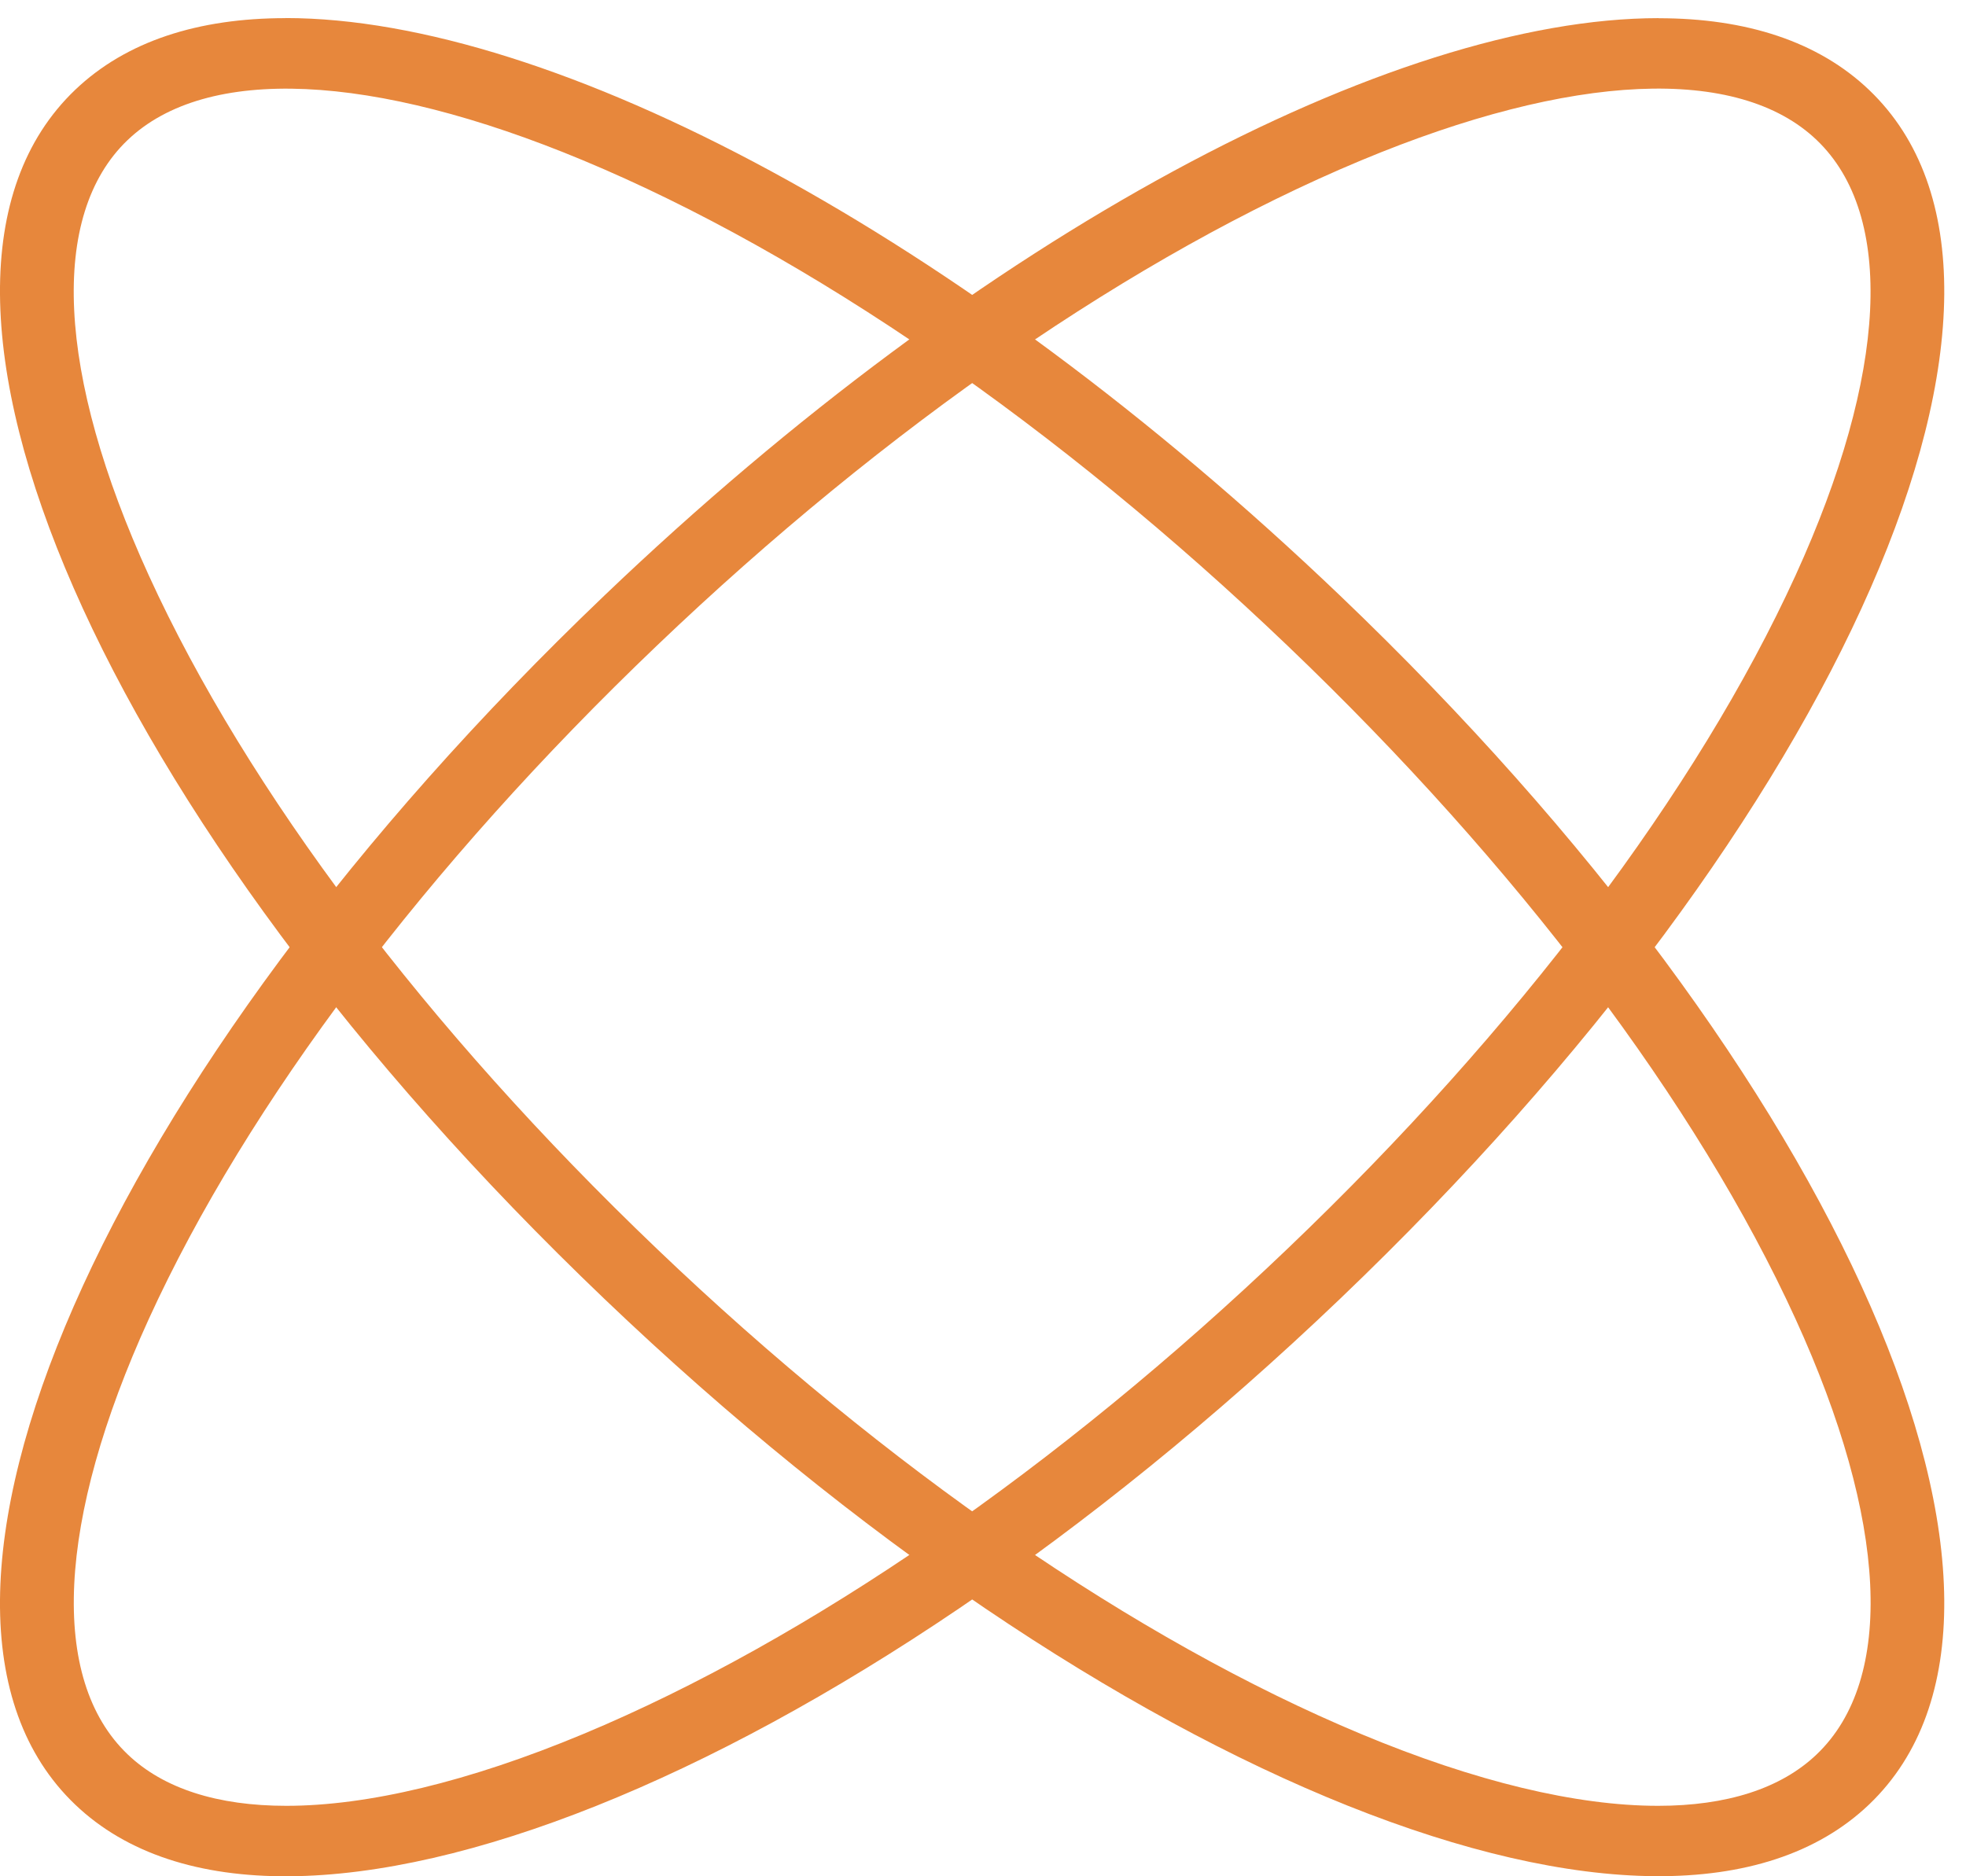
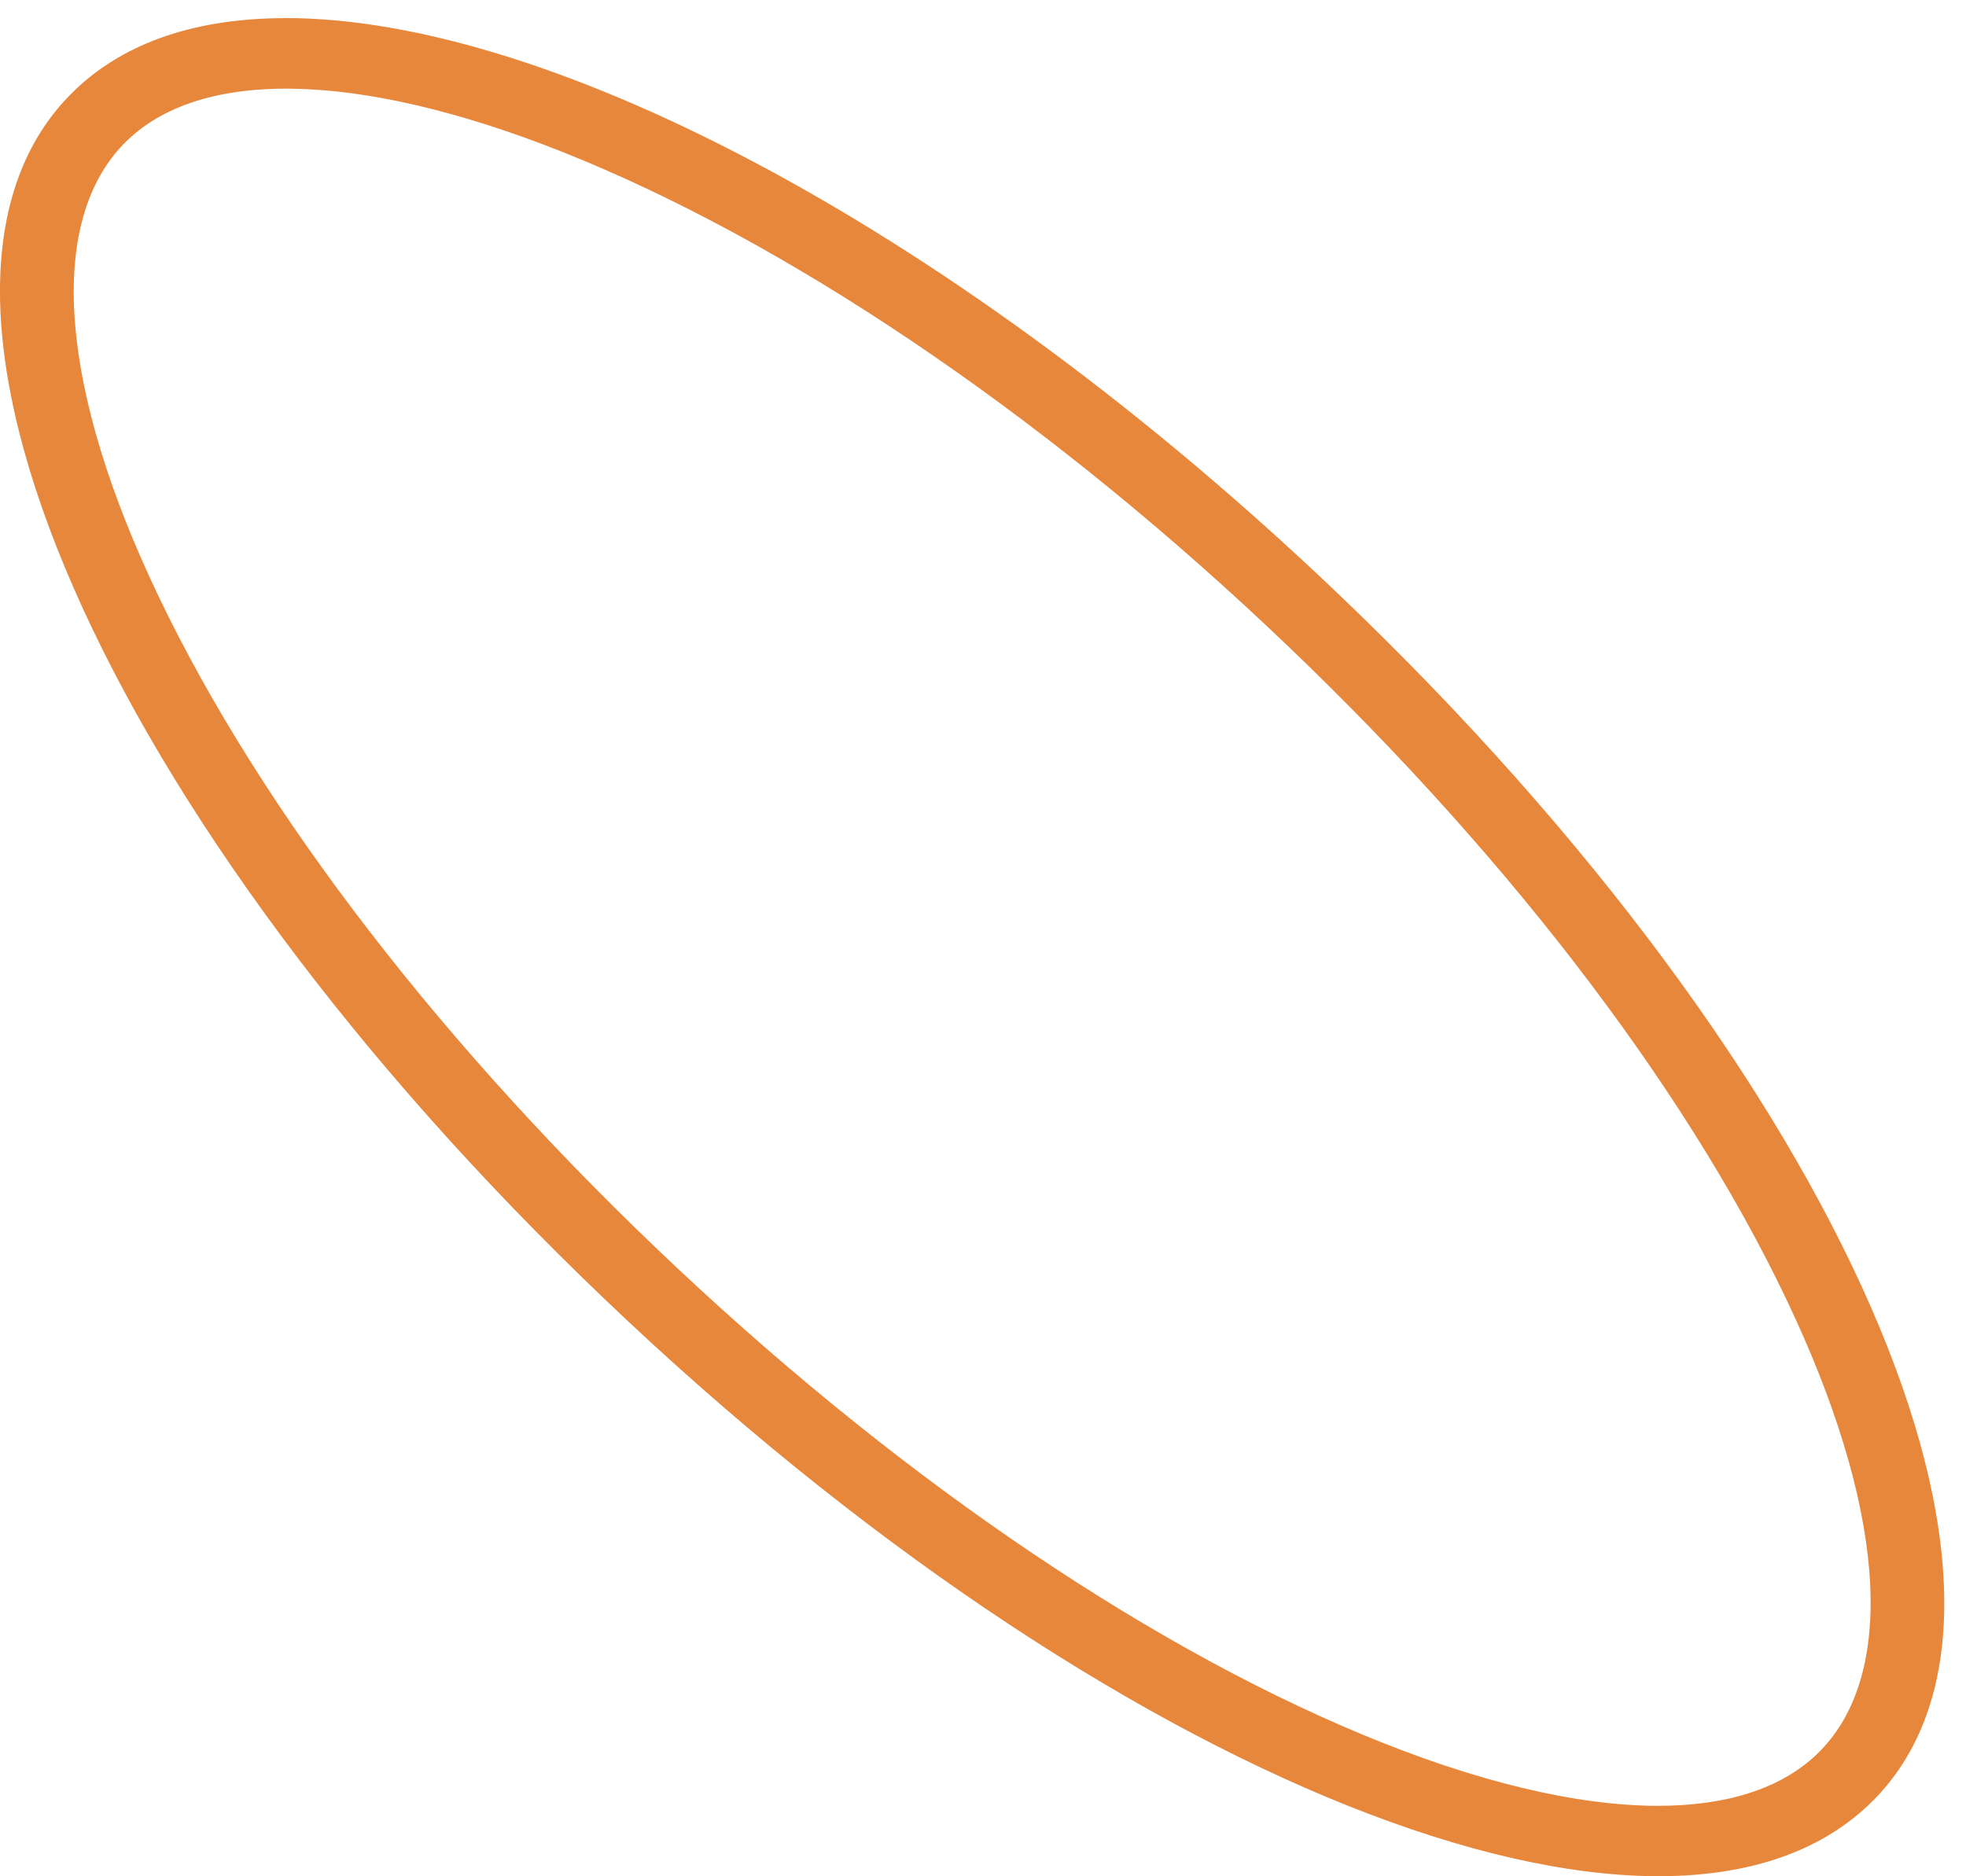
<svg xmlns="http://www.w3.org/2000/svg" width="66" height="63" viewBox="0 0 66 63" fill="none">
  <path d="M9.589 0.609C6.652 0.609 4.232 1.384 2.521 3.019C-4.405 9.639 3.398 27.467 20.285 43.608C37.171 59.749 55.823 67.207 62.749 60.587C69.675 53.967 61.872 36.139 44.986 19.998C32.267 7.841 18.545 0.606 9.586 0.606L9.589 0.609ZM55.662 60.634C52.936 60.634 49.538 59.829 45.695 58.224C38.146 55.075 29.746 49.288 22.047 41.926C14.345 34.564 8.291 26.535 4.996 19.322C1.904 12.553 1.644 7.224 4.284 4.703C6.92 2.183 12.496 2.432 19.578 5.385C27.127 8.533 35.527 14.321 43.226 21.683C50.928 29.044 56.983 37.073 60.277 44.286C63.369 51.055 63.629 56.385 60.989 58.905C59.784 60.058 57.961 60.634 55.662 60.634Z" fill="#E7873C" />
-   <path d="M55.685 0.609C46.728 0.609 33.006 7.841 20.285 20.001C3.398 36.142 -4.405 53.97 2.521 60.59C9.447 67.21 28.099 59.752 44.986 43.611C61.872 27.47 69.675 9.639 62.749 3.022C61.041 1.389 58.615 0.612 55.682 0.612L55.685 0.609ZM9.612 60.634C7.313 60.634 5.49 60.06 4.284 58.905C1.647 56.385 1.907 51.055 4.996 44.286C8.291 37.071 14.345 29.042 22.047 21.683C29.749 14.321 38.146 8.533 45.695 5.385C52.777 2.429 58.353 2.181 60.989 4.703C63.626 7.224 63.366 12.553 60.277 19.322C56.983 26.538 50.928 34.567 43.226 41.926C35.524 49.288 27.127 55.075 19.578 58.224C15.736 59.826 12.338 60.634 9.612 60.634Z" fill="#E7873C" />
</svg>